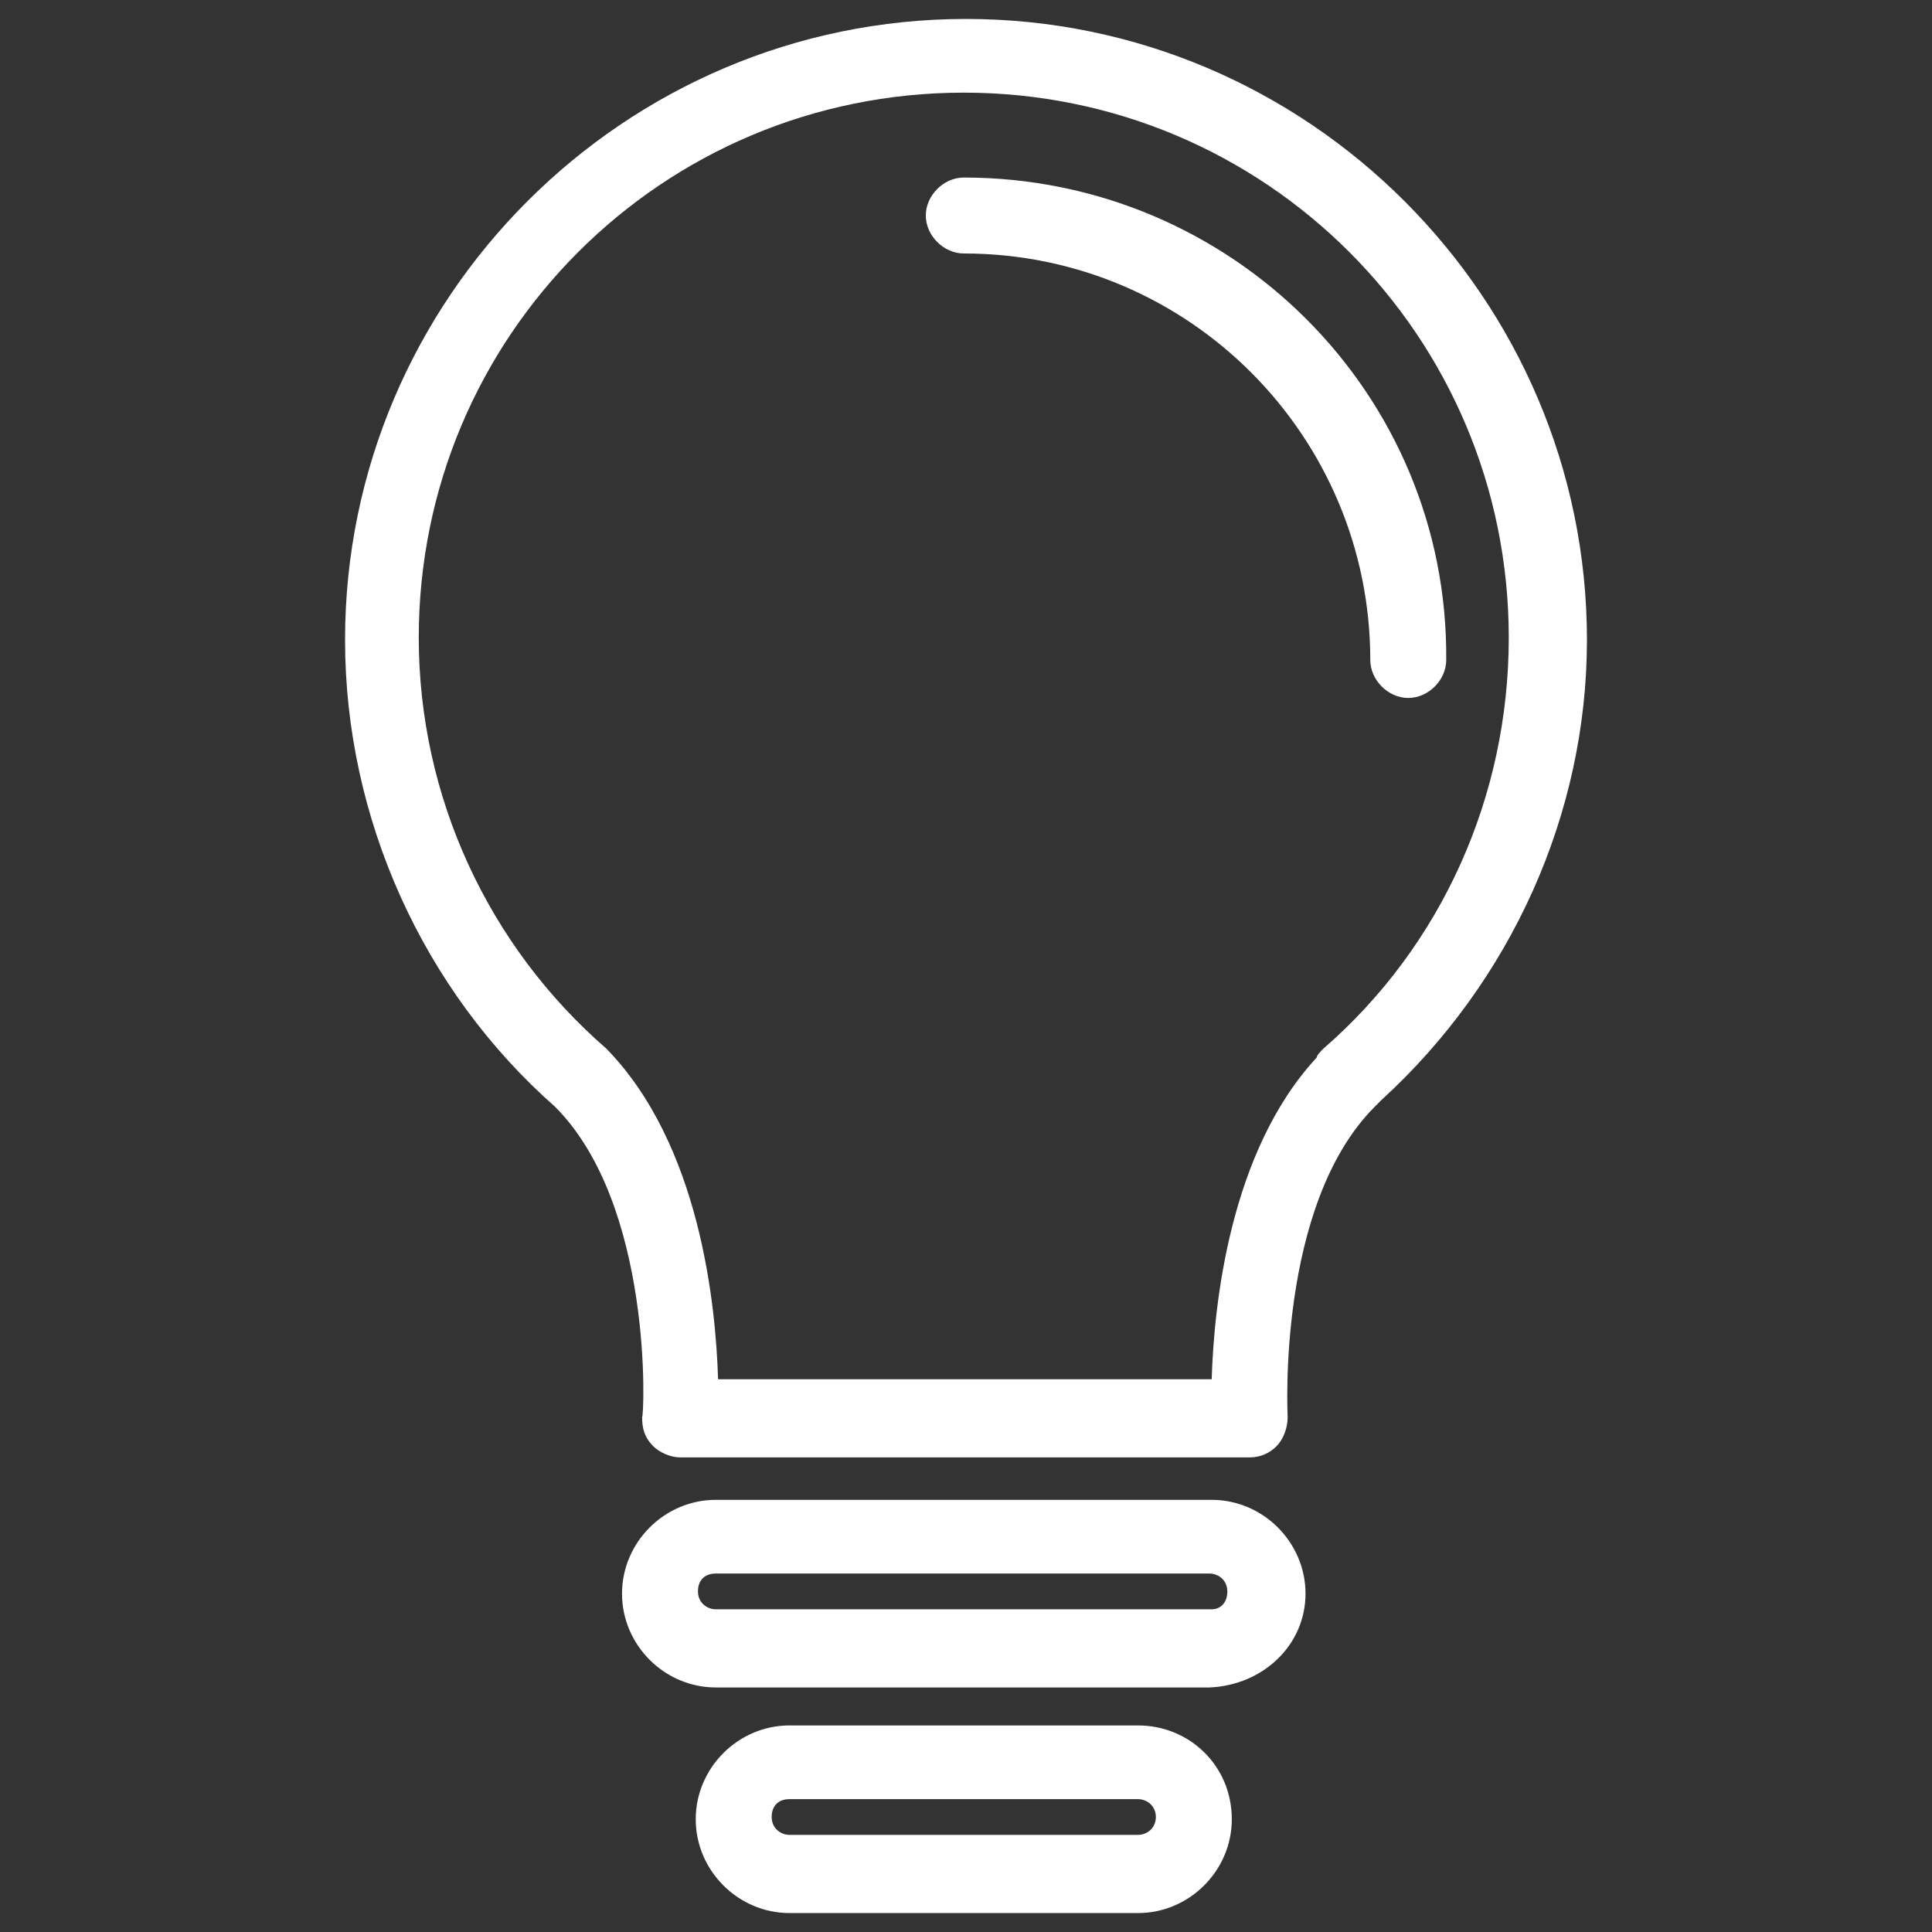
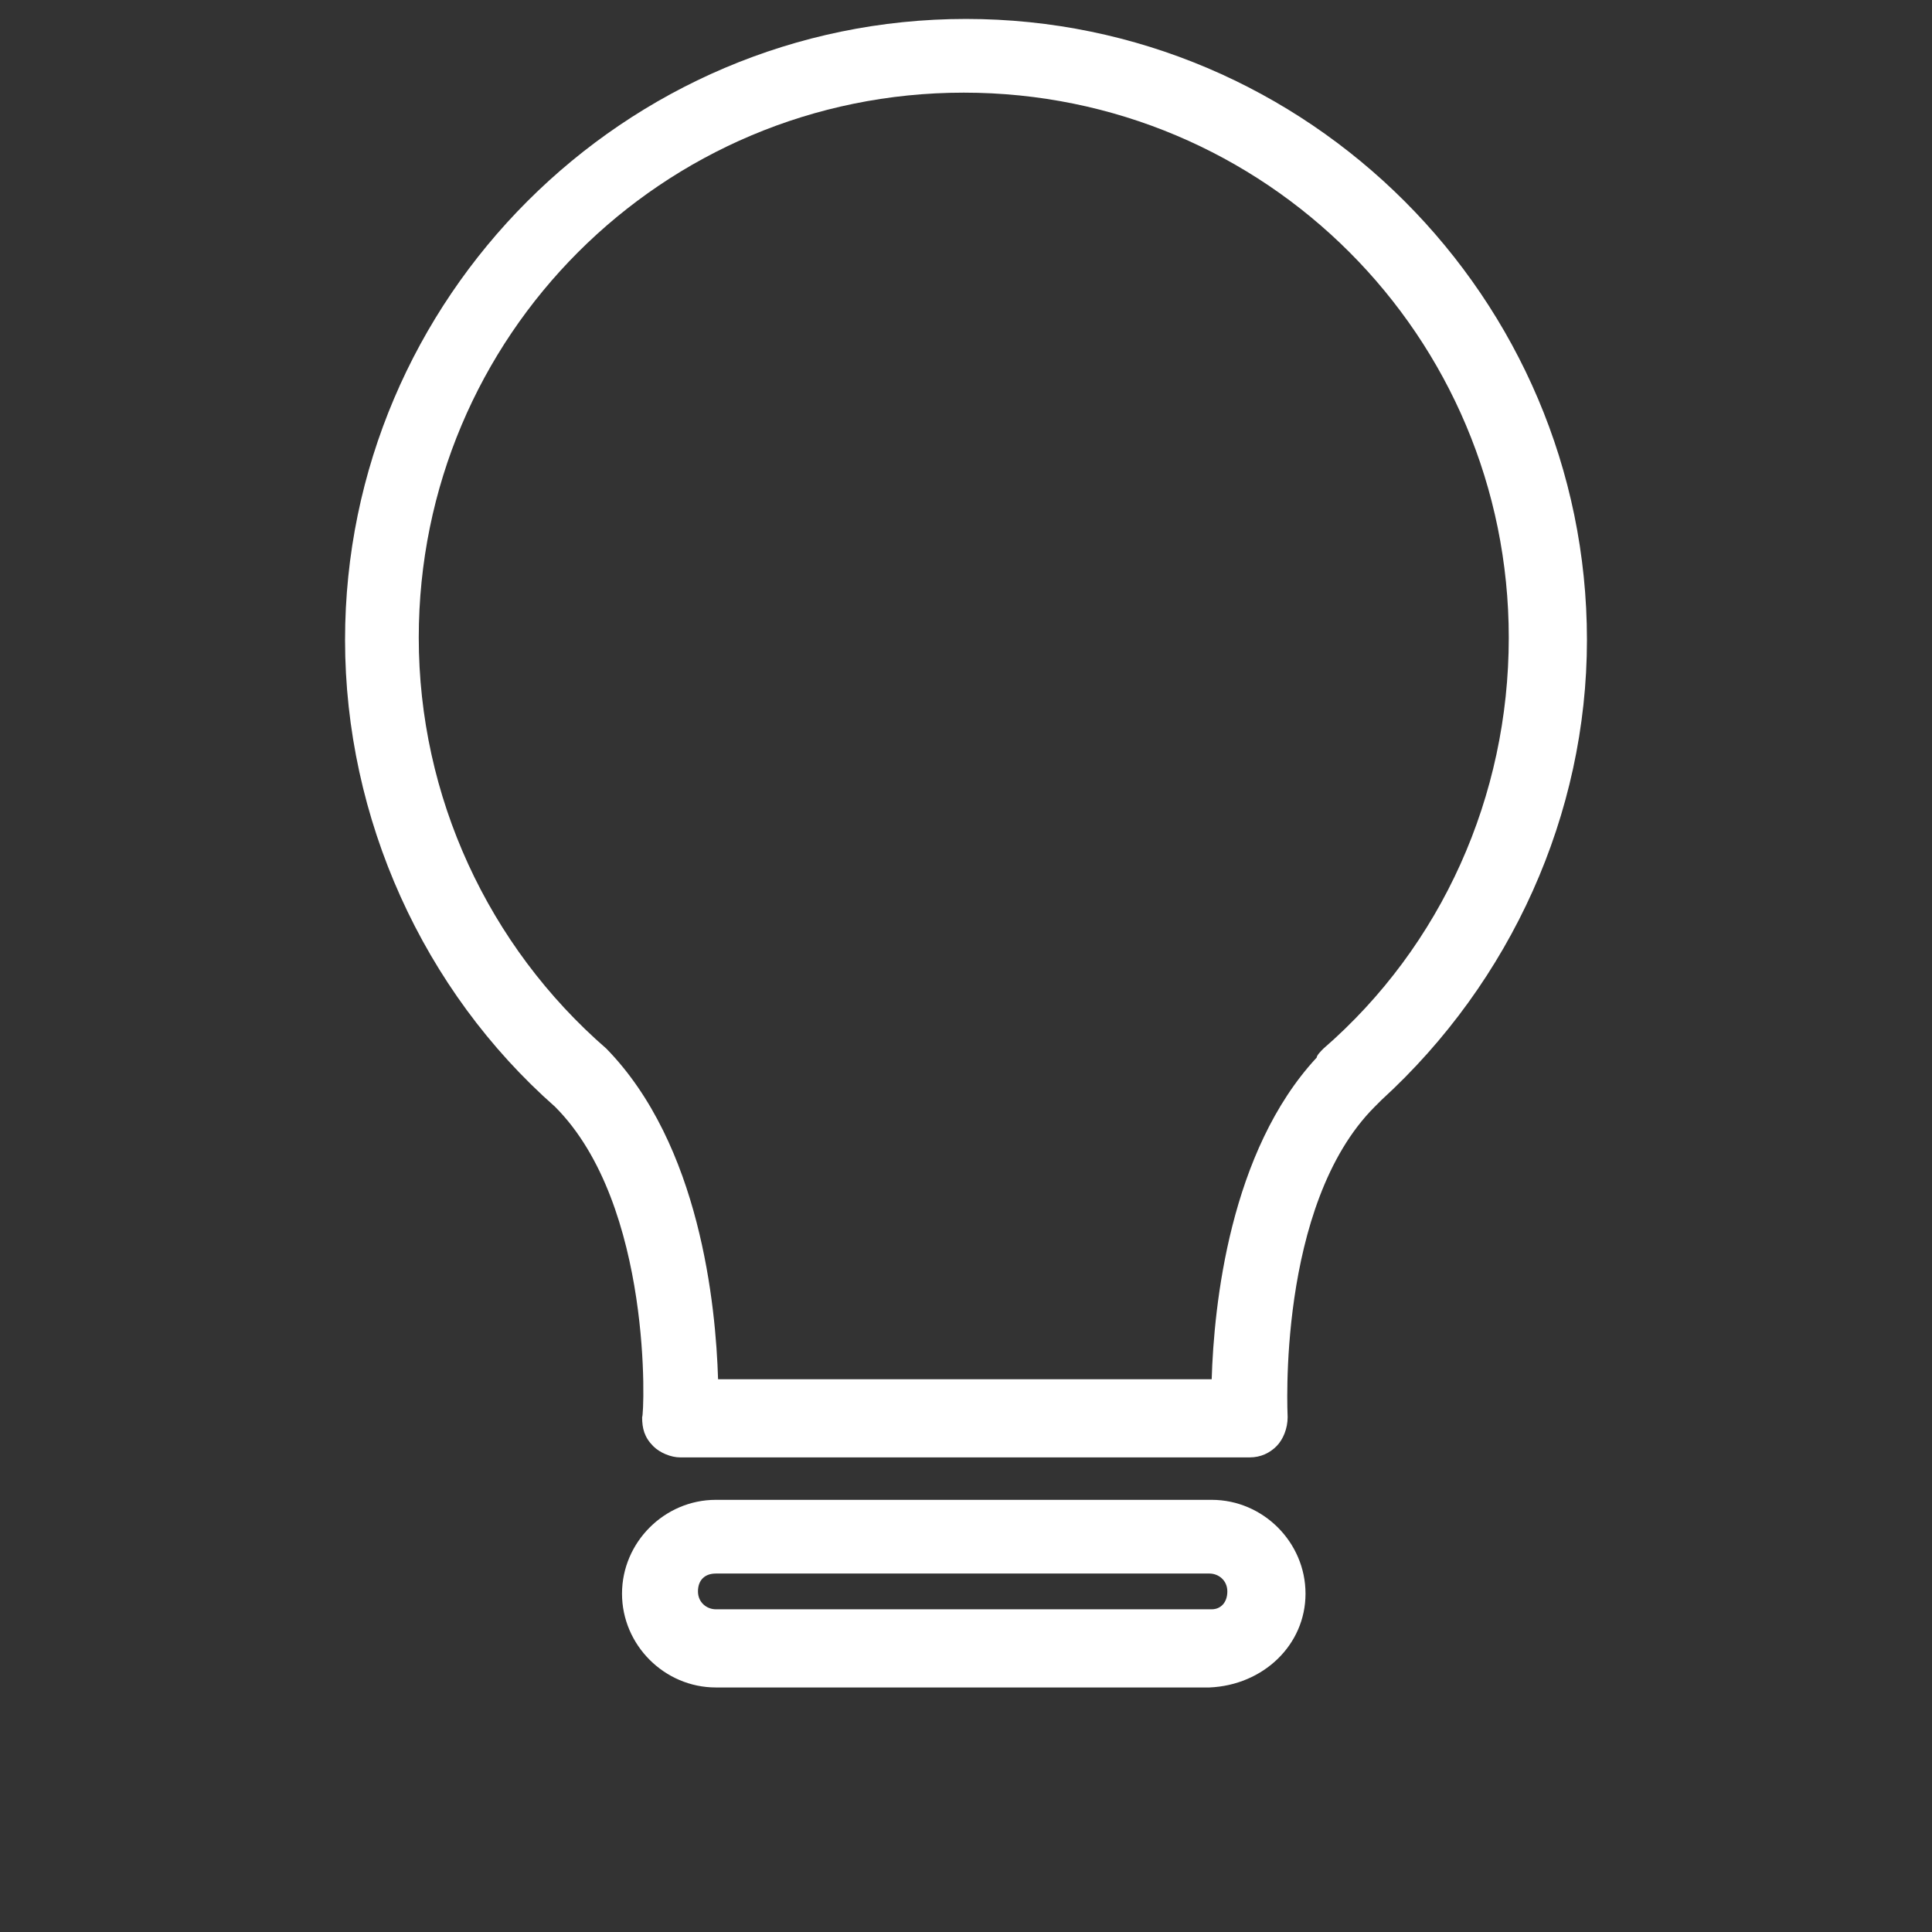
<svg xmlns="http://www.w3.org/2000/svg" version="1.1" id="Capa_1" x="0px" y="0px" width="510px" height="510px" viewBox="-123.5 28.25 510 510" enable-background="new -123.5 28.25 510 510" xml:space="preserve">
  <rect x="-123.5" y="28.25" width="510" height="510" fill="#333333" stroke="none" />
  <g>
    <path fill="#FFFFFF" d="M131.5,33.25c-90.213,0-163.915,73.703-163.915,163.915c0,47.17,20.637,92.571,55.424,123.231   c25.943,25.943,23.585,81.368,22.996,81.958c0,2.947,0.589,5.306,2.947,7.665c1.769,1.769,4.717,2.948,7.076,2.948h150.354   c2.947,0,5.307-1.18,7.075-2.948c1.77-1.77,2.948-4.718,2.948-7.665c0-0.59-2.948-56.015,22.995-81.958   c0.59-0.59,1.18-1.18,1.769-1.77c34.198-31.25,54.246-75.471,54.246-121.462C295.415,106.953,221.711,33.25,131.5,33.25z    M225.839,305.067c-0.589,0.589-1.769,1.769-1.769,2.358c-22.995,24.764-27.123,65.448-27.713,84.905H66.052   c-0.59-19.457-4.718-61.91-29.481-87.264c-31.25-27.123-49.528-66.628-49.528-108.491c0-79.599,64.269-143.868,143.868-143.868   c79.599,0,143.867,64.269,143.867,143.868C274.777,238.439,257.09,277.944,225.839,305.067z" />
-     <path fill="#FFFFFF" d="M130.91,75.114c-5.307,0-10.024,4.717-10.024,10.023s4.718,10.023,10.024,10.023   c59.552,0,107.311,48.35,107.311,107.312c0,5.307,4.717,10.023,10.024,10.023c5.306,0,10.023-4.717,10.023-10.023   C258.858,132.307,201.665,75.114,130.91,75.114z" />
    <path fill="#FFFFFF" d="M196.357,424.17H65.462c-13.562,0-24.765,11.203-24.765,24.765c0,13.561,11.203,24.764,24.765,24.764   h130.307c14.151-0.59,25.354-11.203,25.354-24.764C221.123,435.373,209.92,424.17,196.357,424.17z M196.357,453.062H65.462   c-2.358,0-4.717-1.769-4.717-4.717s1.769-4.718,4.717-4.718h130.307c2.358,0,4.717,1.77,4.717,4.718   S198.717,453.062,196.357,453.062z" />
-     <path fill="#FFFFFF" d="M176.9,483.722H84.919c-13.561,0-24.764,11.203-24.764,24.765c0,13.561,11.203,24.764,24.764,24.764H176.9   c13.562,0,24.765-11.203,24.765-24.764C201.665,494.335,190.462,483.722,176.9,483.722z M176.9,512.614H84.919   c-2.358,0-4.717-1.769-4.717-4.717s1.77-4.717,4.717-4.717H176.9c2.358,0,4.717,1.769,4.717,4.717S179.259,512.614,176.9,512.614z" />
  </g>
</svg>